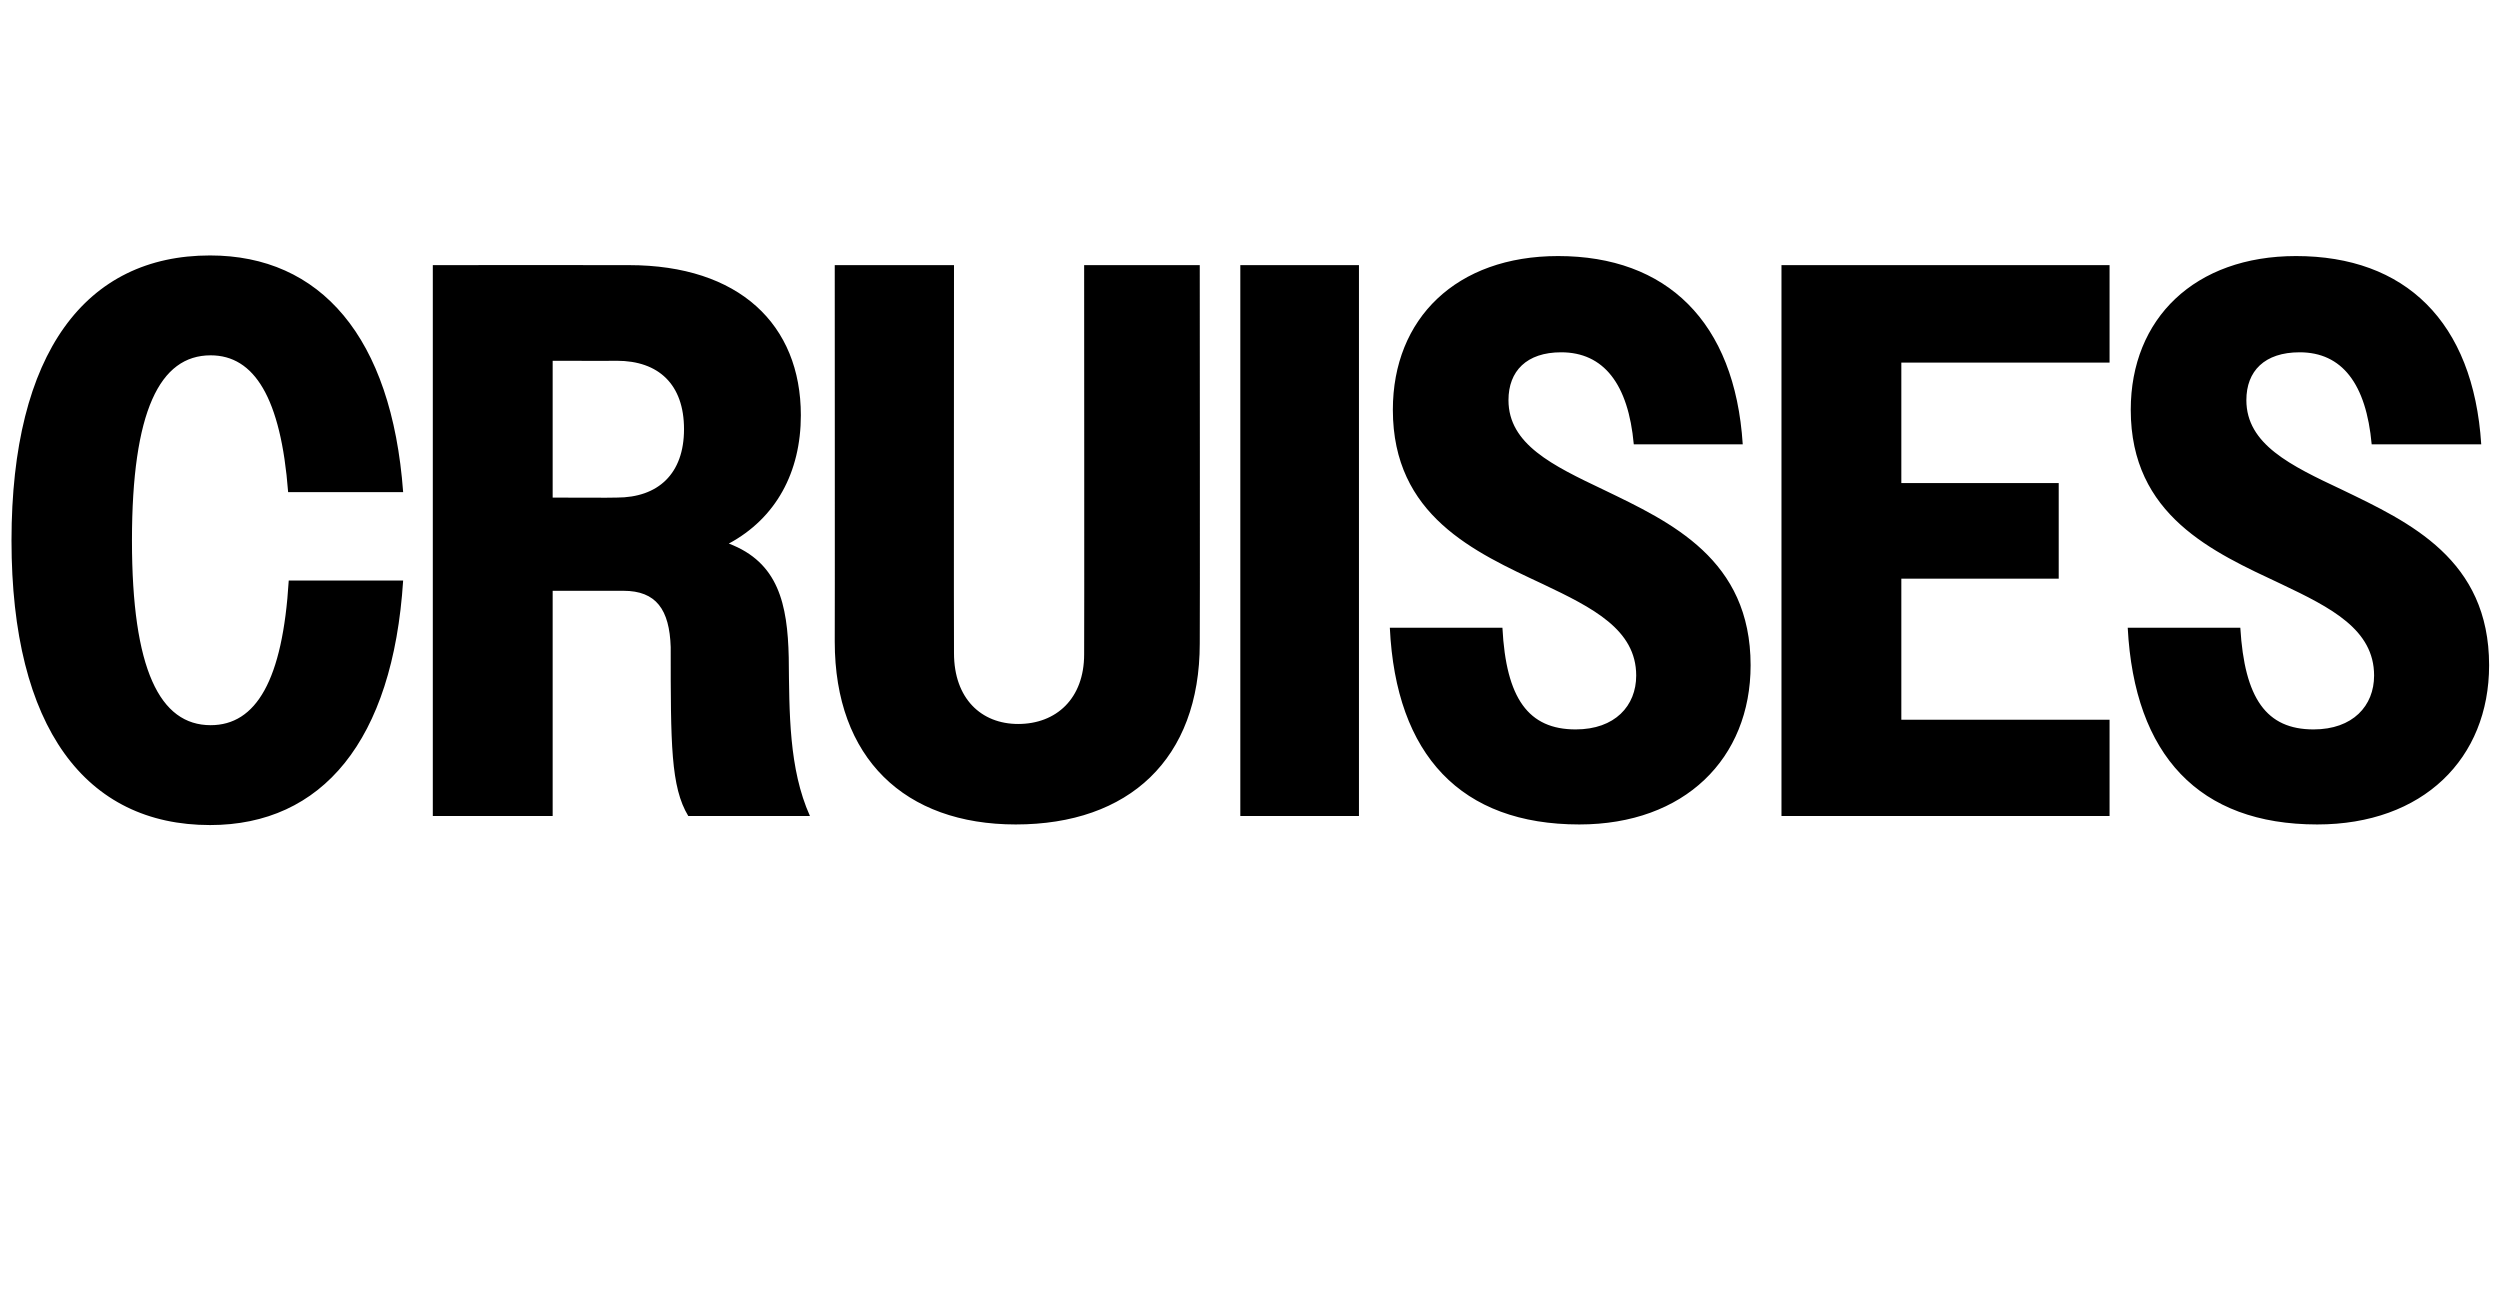
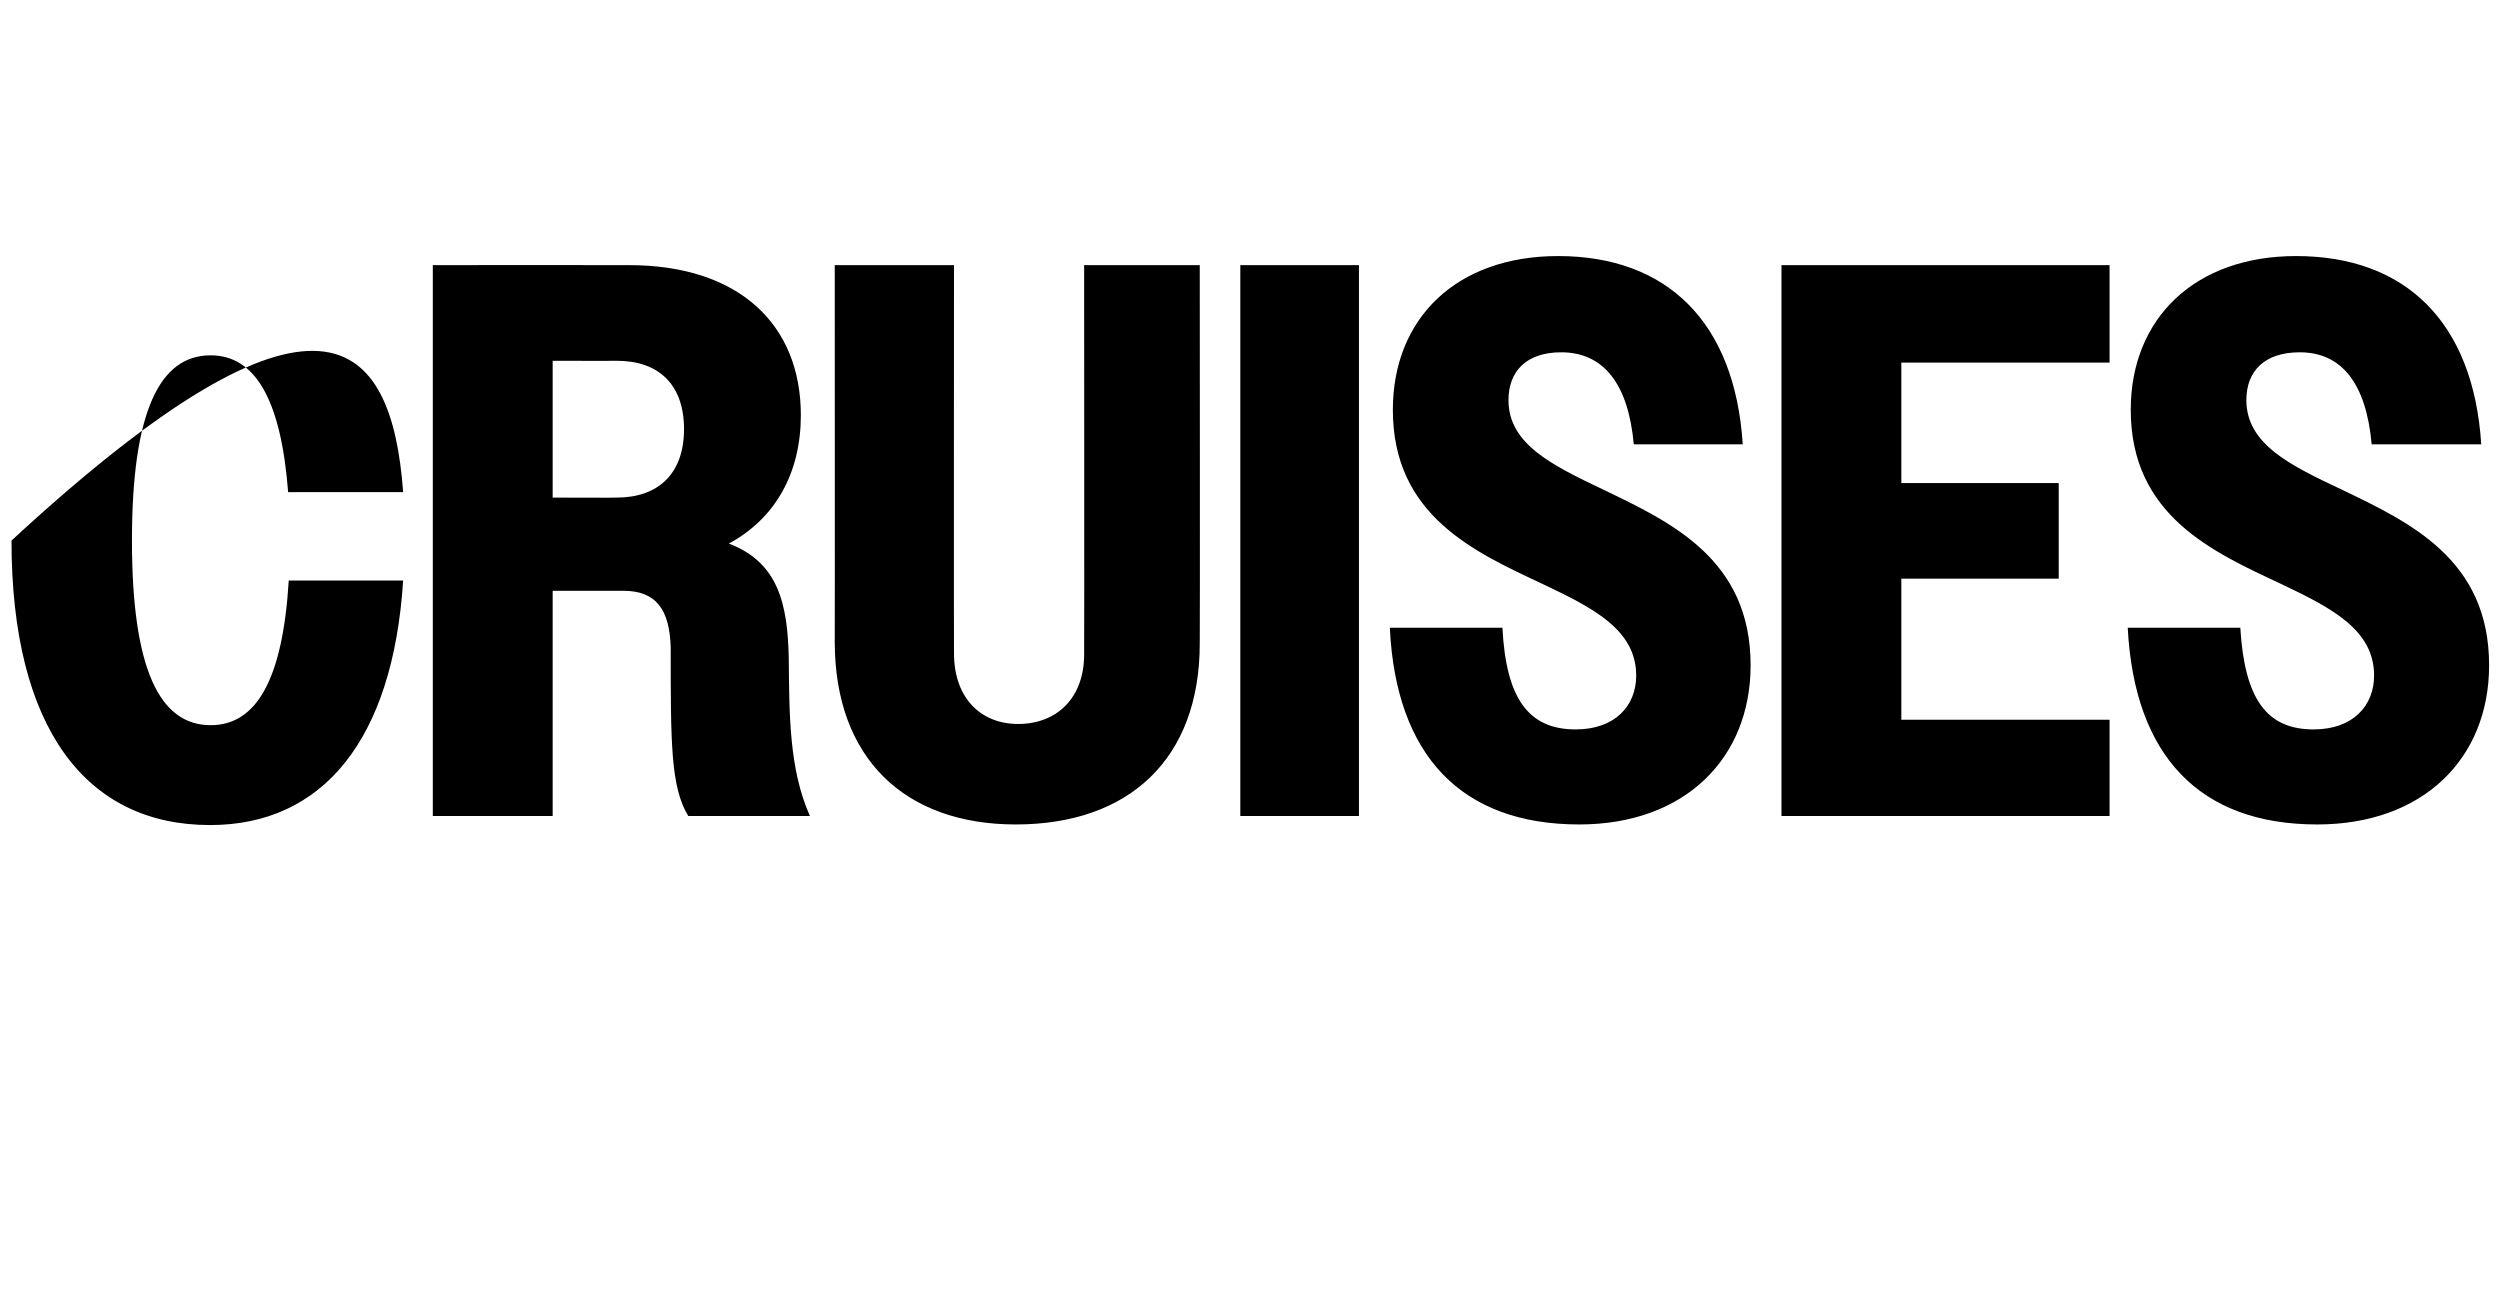
<svg xmlns="http://www.w3.org/2000/svg" version="1.1" width="413px" height="214px" viewBox="0 -1 413 214" style="top:-1px">
  <desc>cruises</desc>
  <defs />
  <g id="Polygon73015">
-     <path d="M 47.6 80.3 C 46.4 64.7 42 57.7 34.8 57.7 C 26.4 57.7 21.8 66.9 21.8 88.3 C 21.8 109.6 26.4 118.8 34.8 118.8 C 42.3 118.8 46.7 111.4 47.7 94.9 C 47.7 94.9 66.6 94.9 66.6 94.9 C 64.9 121.4 53.2 135.3 34.7 135.3 C 14.2 135.3 1.9 119.3 1.9 88.3 C 1.9 57.2 14.2 41.2 34.7 41.2 C 52.9 41.2 64.7 54.6 66.6 80.3 C 66.6 80.3 47.6 80.3 47.6 80.3 Z M 71.5 42.8 C 71.5 42.8 103.87 42.77 103.9 42.8 C 122.1 42.8 132.3 52.6 132.3 67.6 C 132.3 77 128.2 84.6 120.4 88.8 C 128.6 91.9 130.1 98.8 130.3 107.6 C 130.4 116.7 130.3 126 133.8 133.8 C 133.8 133.8 113.7 133.8 113.7 133.8 C 110.8 129 110.8 121.9 110.8 105.9 C 110.6 99.7 108.4 96.6 103 96.6 C 102.96 96.59 91.3 96.6 91.3 96.6 L 91.3 133.8 L 71.5 133.8 L 71.5 42.8 Z M 91.3 58.6 L 91.3 81.2 C 91.3 81.2 101.92 81.25 101.9 81.2 C 108.7 81.2 113 77.3 113 69.9 C 113 62.5 108.8 58.6 101.9 58.6 C 101.92 58.63 91.3 58.6 91.3 58.6 Z M 137.9 105 C 137.93 105.04 137.9 42.8 137.9 42.8 L 157.6 42.8 C 157.6 42.8 157.56 106.86 157.6 106.9 C 157.6 114.4 162.1 118.6 168.2 118.6 C 174.5 118.6 179.1 114.4 179.1 107.1 C 179.14 107.12 179.1 42.8 179.1 42.8 L 198.2 42.8 C 198.2 42.8 198.25 105.3 198.2 105.3 C 198.2 124.4 186.5 135.2 167.8 135.2 C 149.5 135.2 137.9 124.3 137.9 105 Z M 204.9 42.8 L 224.5 42.8 L 224.5 133.8 L 204.9 133.8 L 204.9 42.8 Z M 229.6 102.7 C 229.6 102.7 248.2 102.7 248.2 102.7 C 248.8 114.4 252.5 119.5 260.3 119.5 C 266.8 119.5 270.3 115.6 270.3 110.6 C 270.3 103 263.1 99.4 254.9 95.5 C 243.6 90.2 230.1 84.2 230.1 66.7 C 230.1 51.6 240.6 41.3 257.4 41.3 C 275.3 41.3 286.6 52.1 287.9 72.4 C 287.9 72.4 269.9 72.4 269.9 72.4 C 269 62.4 264.9 57.2 257.9 57.2 C 252.2 57.2 249.2 60.3 249.2 65.1 C 249.2 72.4 256.5 75.9 264.9 79.9 C 276.1 85.3 289.2 91.4 289.2 108.9 C 289.2 124.3 278.3 135.2 260.9 135.2 C 241.4 135.2 230.6 123.8 229.6 102.7 Z M 294.3 42.8 L 348.5 42.8 L 348.5 58.9 L 314.1 58.9 L 314.1 78.8 L 340.1 78.8 L 340.1 94.6 L 314.1 94.6 L 314.1 117.9 L 348.5 117.9 L 348.5 133.8 L 294.3 133.8 L 294.3 42.8 Z M 351.5 102.7 C 351.5 102.7 370.1 102.7 370.1 102.7 C 370.8 114.4 374.4 119.5 382.2 119.5 C 388.7 119.5 392.2 115.6 392.2 110.6 C 392.2 103 385.1 99.4 376.9 95.5 C 365.6 90.2 352 84.2 352 66.7 C 352 51.6 362.6 41.3 379.3 41.3 C 397.3 41.3 408.6 52.1 409.9 72.4 C 409.9 72.4 391.8 72.4 391.8 72.4 C 390.9 62.4 386.9 57.2 379.9 57.2 C 374.1 57.2 371.1 60.3 371.1 65.1 C 371.1 72.4 378.4 75.9 386.9 79.9 C 398.1 85.3 411.2 91.4 411.2 108.9 C 411.2 124.3 400.3 135.2 382.8 135.2 C 363.3 135.2 352.6 123.8 351.5 102.7 Z " stroke="none" fill="#000" />
+     <path d="M 47.6 80.3 C 46.4 64.7 42 57.7 34.8 57.7 C 26.4 57.7 21.8 66.9 21.8 88.3 C 21.8 109.6 26.4 118.8 34.8 118.8 C 42.3 118.8 46.7 111.4 47.7 94.9 C 47.7 94.9 66.6 94.9 66.6 94.9 C 64.9 121.4 53.2 135.3 34.7 135.3 C 14.2 135.3 1.9 119.3 1.9 88.3 C 52.9 41.2 64.7 54.6 66.6 80.3 C 66.6 80.3 47.6 80.3 47.6 80.3 Z M 71.5 42.8 C 71.5 42.8 103.87 42.77 103.9 42.8 C 122.1 42.8 132.3 52.6 132.3 67.6 C 132.3 77 128.2 84.6 120.4 88.8 C 128.6 91.9 130.1 98.8 130.3 107.6 C 130.4 116.7 130.3 126 133.8 133.8 C 133.8 133.8 113.7 133.8 113.7 133.8 C 110.8 129 110.8 121.9 110.8 105.9 C 110.6 99.7 108.4 96.6 103 96.6 C 102.96 96.59 91.3 96.6 91.3 96.6 L 91.3 133.8 L 71.5 133.8 L 71.5 42.8 Z M 91.3 58.6 L 91.3 81.2 C 91.3 81.2 101.92 81.25 101.9 81.2 C 108.7 81.2 113 77.3 113 69.9 C 113 62.5 108.8 58.6 101.9 58.6 C 101.92 58.63 91.3 58.6 91.3 58.6 Z M 137.9 105 C 137.93 105.04 137.9 42.8 137.9 42.8 L 157.6 42.8 C 157.6 42.8 157.56 106.86 157.6 106.9 C 157.6 114.4 162.1 118.6 168.2 118.6 C 174.5 118.6 179.1 114.4 179.1 107.1 C 179.14 107.12 179.1 42.8 179.1 42.8 L 198.2 42.8 C 198.2 42.8 198.25 105.3 198.2 105.3 C 198.2 124.4 186.5 135.2 167.8 135.2 C 149.5 135.2 137.9 124.3 137.9 105 Z M 204.9 42.8 L 224.5 42.8 L 224.5 133.8 L 204.9 133.8 L 204.9 42.8 Z M 229.6 102.7 C 229.6 102.7 248.2 102.7 248.2 102.7 C 248.8 114.4 252.5 119.5 260.3 119.5 C 266.8 119.5 270.3 115.6 270.3 110.6 C 270.3 103 263.1 99.4 254.9 95.5 C 243.6 90.2 230.1 84.2 230.1 66.7 C 230.1 51.6 240.6 41.3 257.4 41.3 C 275.3 41.3 286.6 52.1 287.9 72.4 C 287.9 72.4 269.9 72.4 269.9 72.4 C 269 62.4 264.9 57.2 257.9 57.2 C 252.2 57.2 249.2 60.3 249.2 65.1 C 249.2 72.4 256.5 75.9 264.9 79.9 C 276.1 85.3 289.2 91.4 289.2 108.9 C 289.2 124.3 278.3 135.2 260.9 135.2 C 241.4 135.2 230.6 123.8 229.6 102.7 Z M 294.3 42.8 L 348.5 42.8 L 348.5 58.9 L 314.1 58.9 L 314.1 78.8 L 340.1 78.8 L 340.1 94.6 L 314.1 94.6 L 314.1 117.9 L 348.5 117.9 L 348.5 133.8 L 294.3 133.8 L 294.3 42.8 Z M 351.5 102.7 C 351.5 102.7 370.1 102.7 370.1 102.7 C 370.8 114.4 374.4 119.5 382.2 119.5 C 388.7 119.5 392.2 115.6 392.2 110.6 C 392.2 103 385.1 99.4 376.9 95.5 C 365.6 90.2 352 84.2 352 66.7 C 352 51.6 362.6 41.3 379.3 41.3 C 397.3 41.3 408.6 52.1 409.9 72.4 C 409.9 72.4 391.8 72.4 391.8 72.4 C 390.9 62.4 386.9 57.2 379.9 57.2 C 374.1 57.2 371.1 60.3 371.1 65.1 C 371.1 72.4 378.4 75.9 386.9 79.9 C 398.1 85.3 411.2 91.4 411.2 108.9 C 411.2 124.3 400.3 135.2 382.8 135.2 C 363.3 135.2 352.6 123.8 351.5 102.7 Z " stroke="none" fill="#000" />
  </g>
</svg>